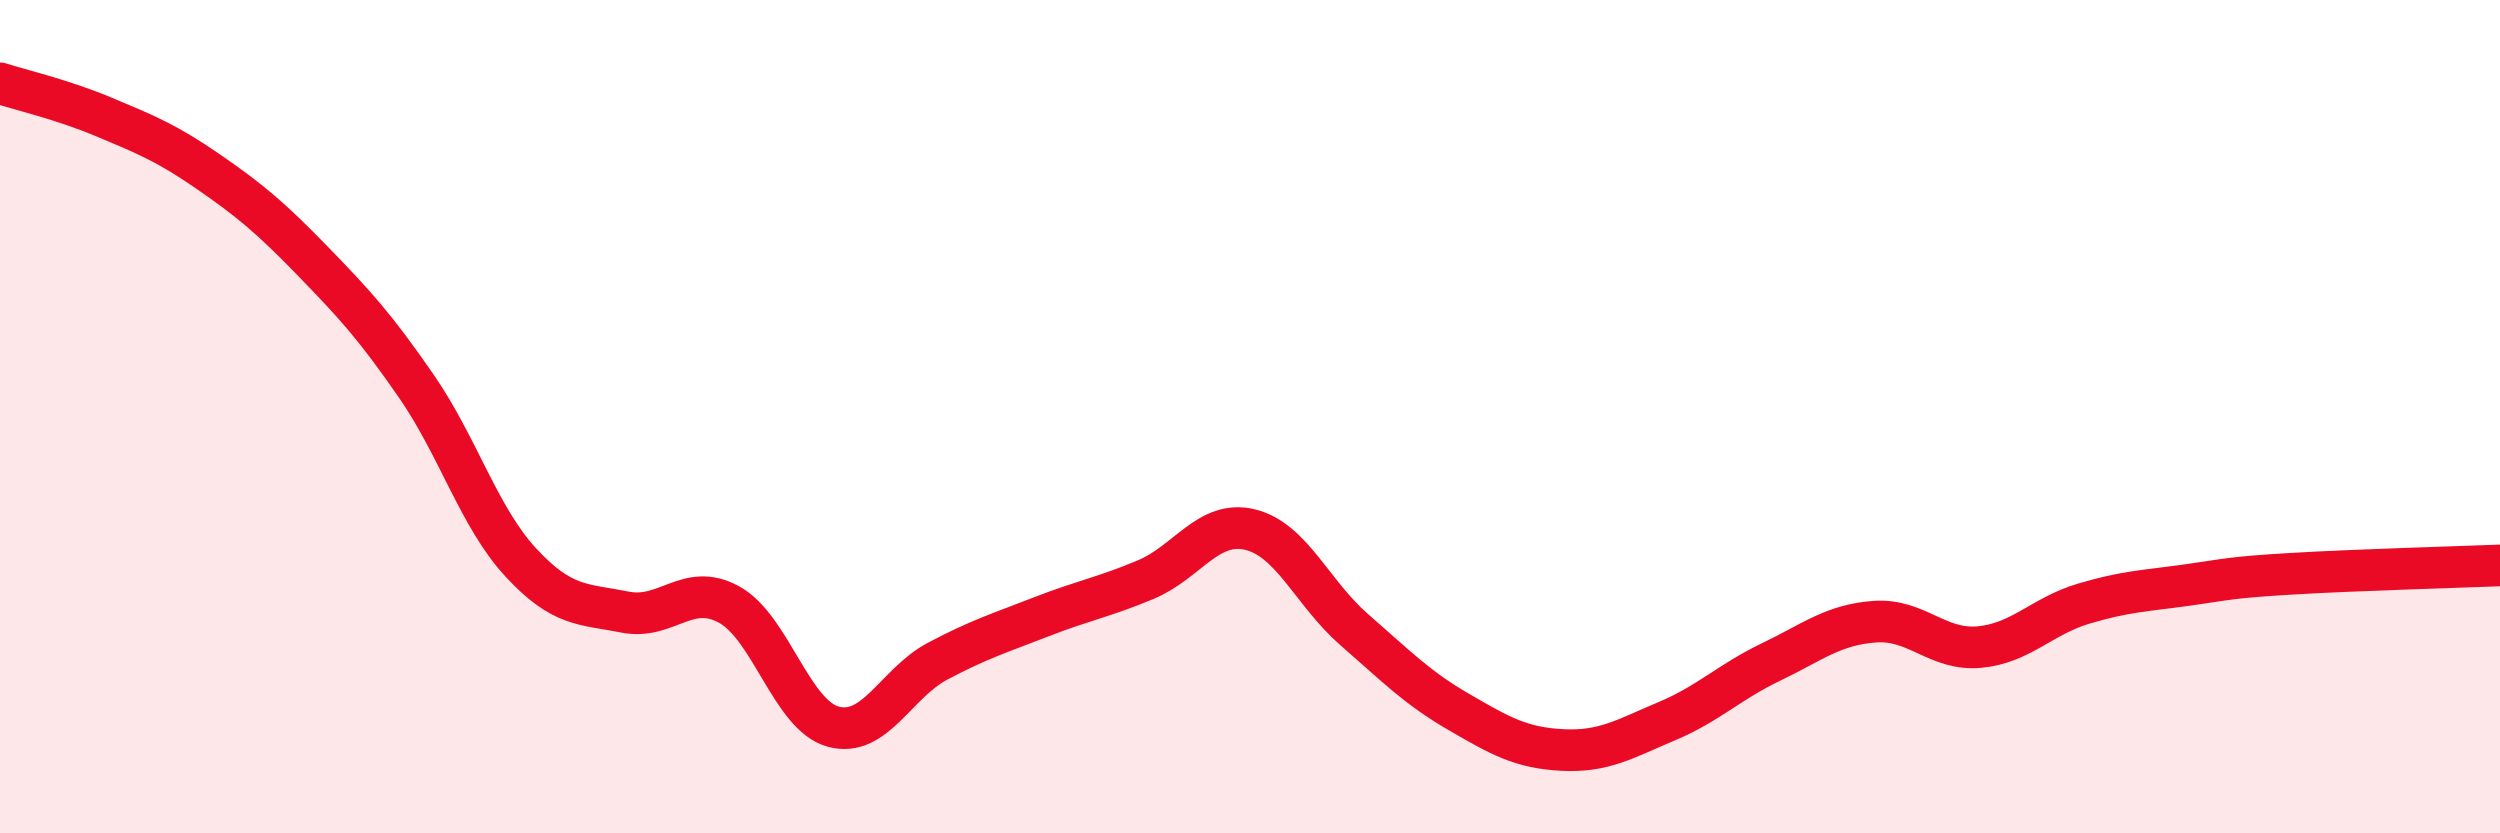
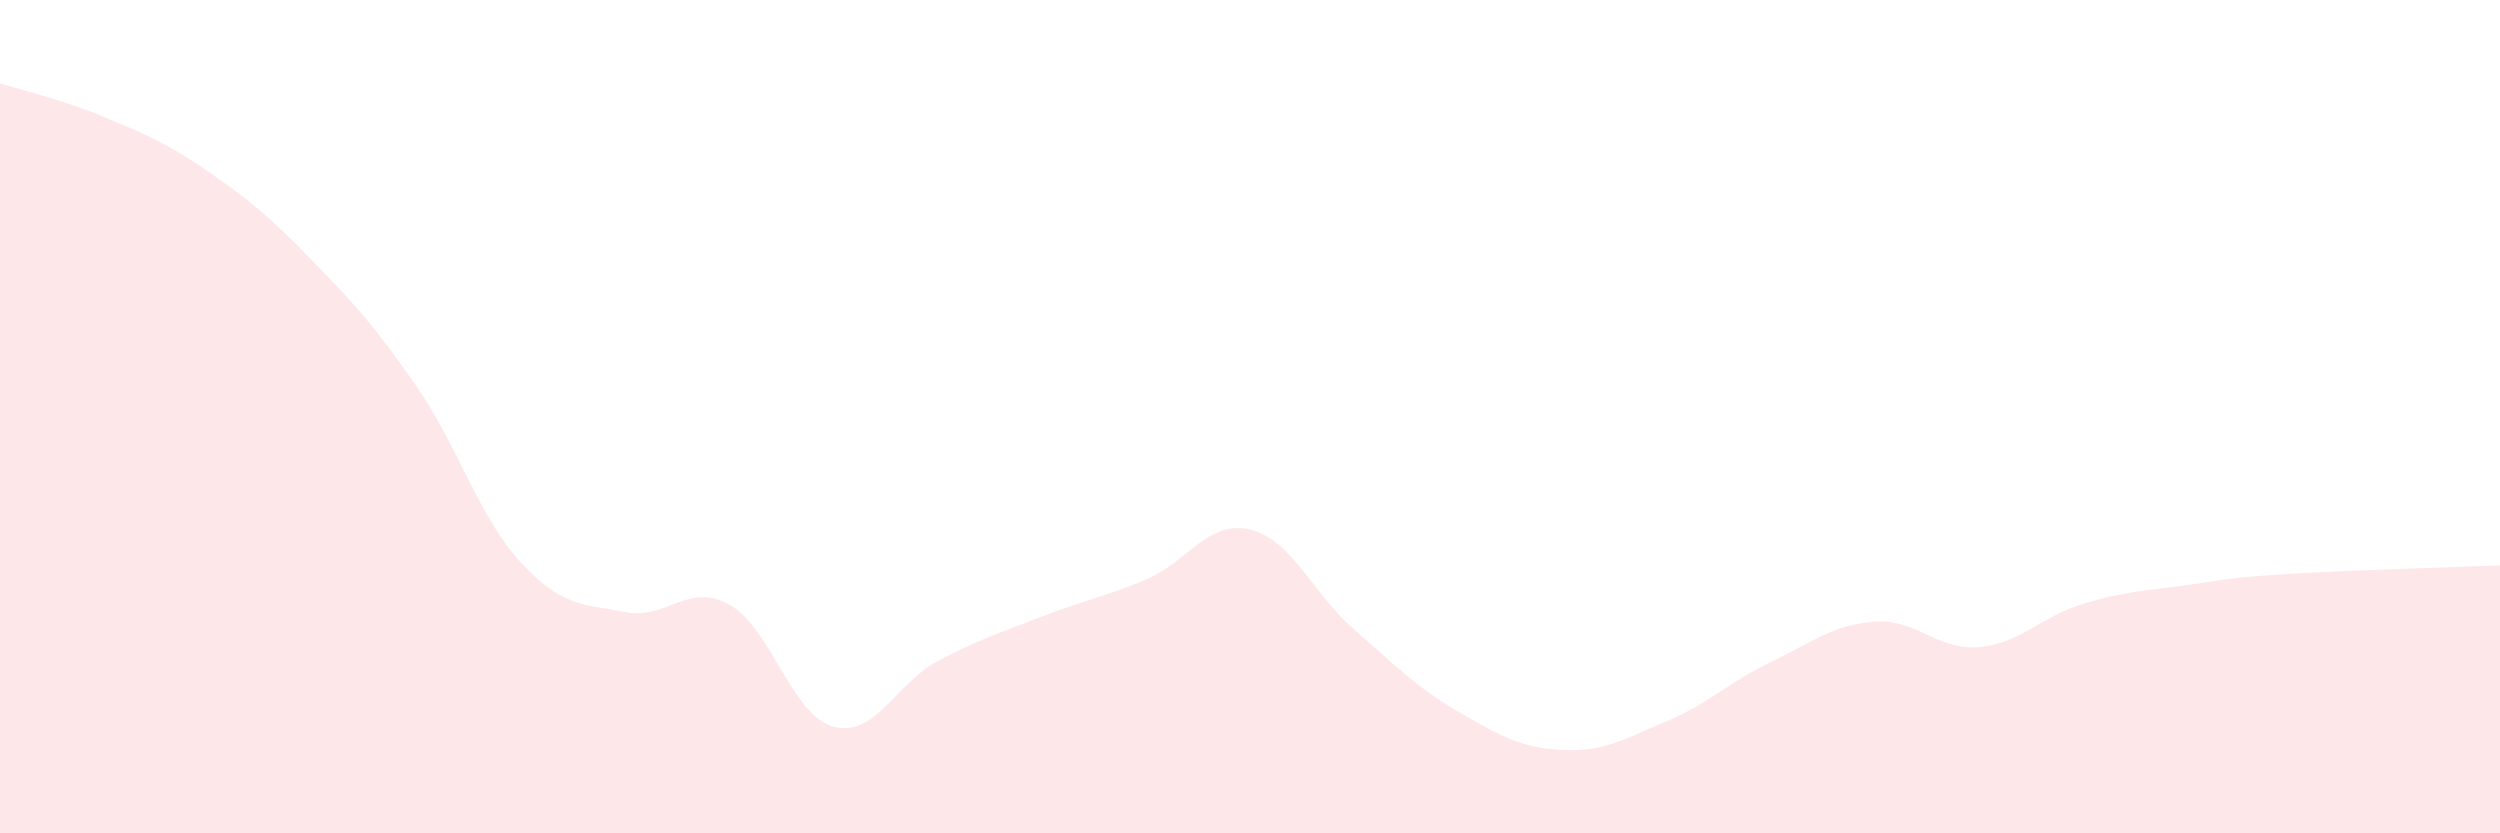
<svg xmlns="http://www.w3.org/2000/svg" width="60" height="20" viewBox="0 0 60 20">
  <path d="M 0,2 C 0.5,2.16 1.5,2.39 2.5,2.81 C 3.5,3.23 4,3.43 5,4.12 C 6,4.81 6.5,5.23 7.5,6.26 C 8.5,7.29 9,7.83 10,9.28 C 11,10.73 11.5,12.42 12.5,13.5 C 13.5,14.58 14,14.49 15,14.69 C 16,14.89 16.5,13.96 17.5,14.51 C 18.5,15.06 19,17.17 20,17.44 C 21,17.71 21.5,16.4 22.5,15.87 C 23.5,15.34 24,15.19 25,14.8 C 26,14.41 26.5,14.33 27.5,13.91 C 28.5,13.49 29,12.47 30,12.71 C 31,12.95 31.5,14.24 32.5,15.11 C 33.5,15.98 34,16.5 35,17.08 C 36,17.66 36.5,17.95 37.5,18 C 38.5,18.05 39,17.73 40,17.31 C 41,16.89 41.5,16.37 42.5,15.89 C 43.5,15.41 44,14.99 45,14.92 C 46,14.85 46.5,15.62 47.5,15.53 C 48.5,15.44 49,14.79 50,14.49 C 51,14.19 51.5,14.18 52.5,14.04 C 53.5,13.9 53.5,13.86 55,13.77 C 56.5,13.68 59,13.61 60,13.57L60 20L0 20Z" fill="#EB0A25" opacity="0.1" stroke-linecap="round" stroke-linejoin="round" />
-   <path d="M 0,2 C 0.5,2.16 1.5,2.39 2.5,2.81 C 3.5,3.23 4,3.43 5,4.12 C 6,4.81 6.5,5.23 7.5,6.26 C 8.5,7.29 9,7.83 10,9.28 C 11,10.73 11.5,12.42 12.5,13.5 C 13.5,14.58 14,14.49 15,14.69 C 16,14.89 16.5,13.96 17.5,14.51 C 18.5,15.06 19,17.17 20,17.44 C 21,17.71 21.5,16.4 22.5,15.87 C 23.5,15.34 24,15.19 25,14.8 C 26,14.41 26.5,14.33 27.5,13.91 C 28.5,13.49 29,12.47 30,12.71 C 31,12.95 31.5,14.24 32.5,15.11 C 33.5,15.98 34,16.5 35,17.08 C 36,17.66 36.5,17.95 37.5,18 C 38.5,18.05 39,17.73 40,17.31 C 41,16.89 41.5,16.37 42.5,15.89 C 43.5,15.41 44,14.99 45,14.92 C 46,14.85 46.5,15.62 47.5,15.53 C 48.5,15.44 49,14.79 50,14.49 C 51,14.19 51.5,14.18 52.5,14.04 C 53.5,13.9 53.5,13.86 55,13.77 C 56.5,13.68 59,13.61 60,13.57" stroke="#EB0A25" stroke-width="1" fill="none" stroke-linecap="round" stroke-linejoin="round" />
</svg>